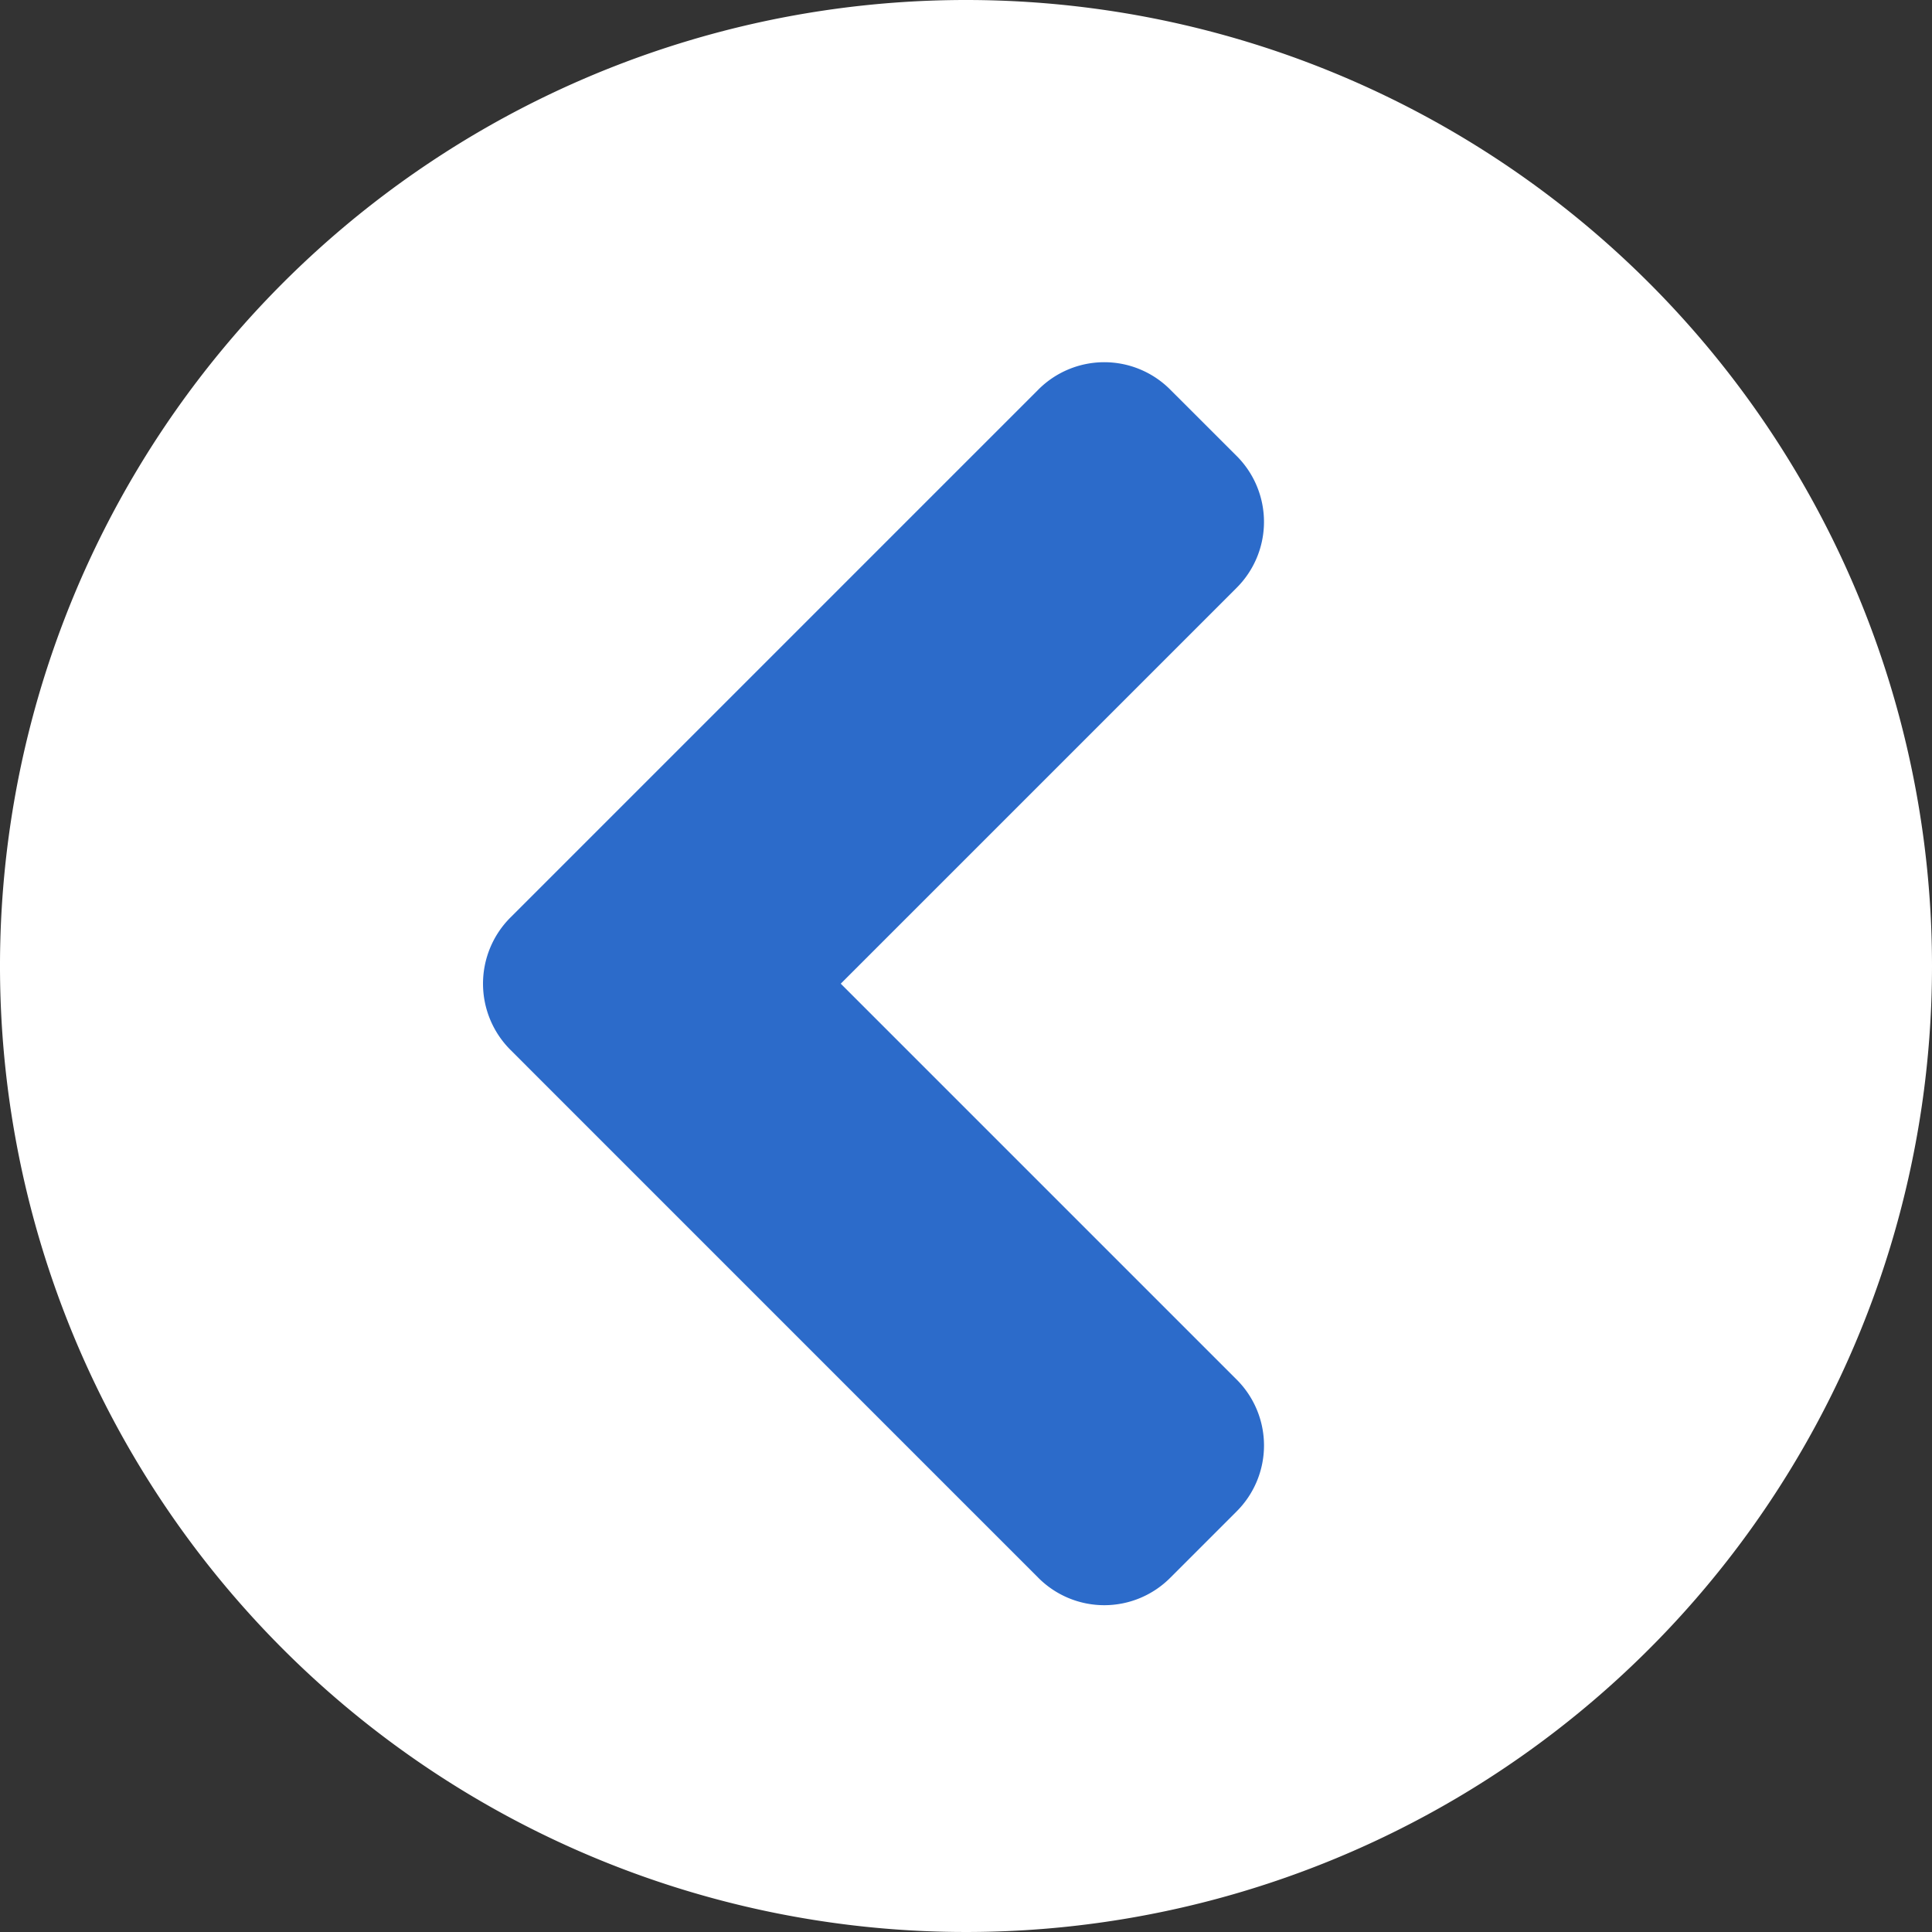
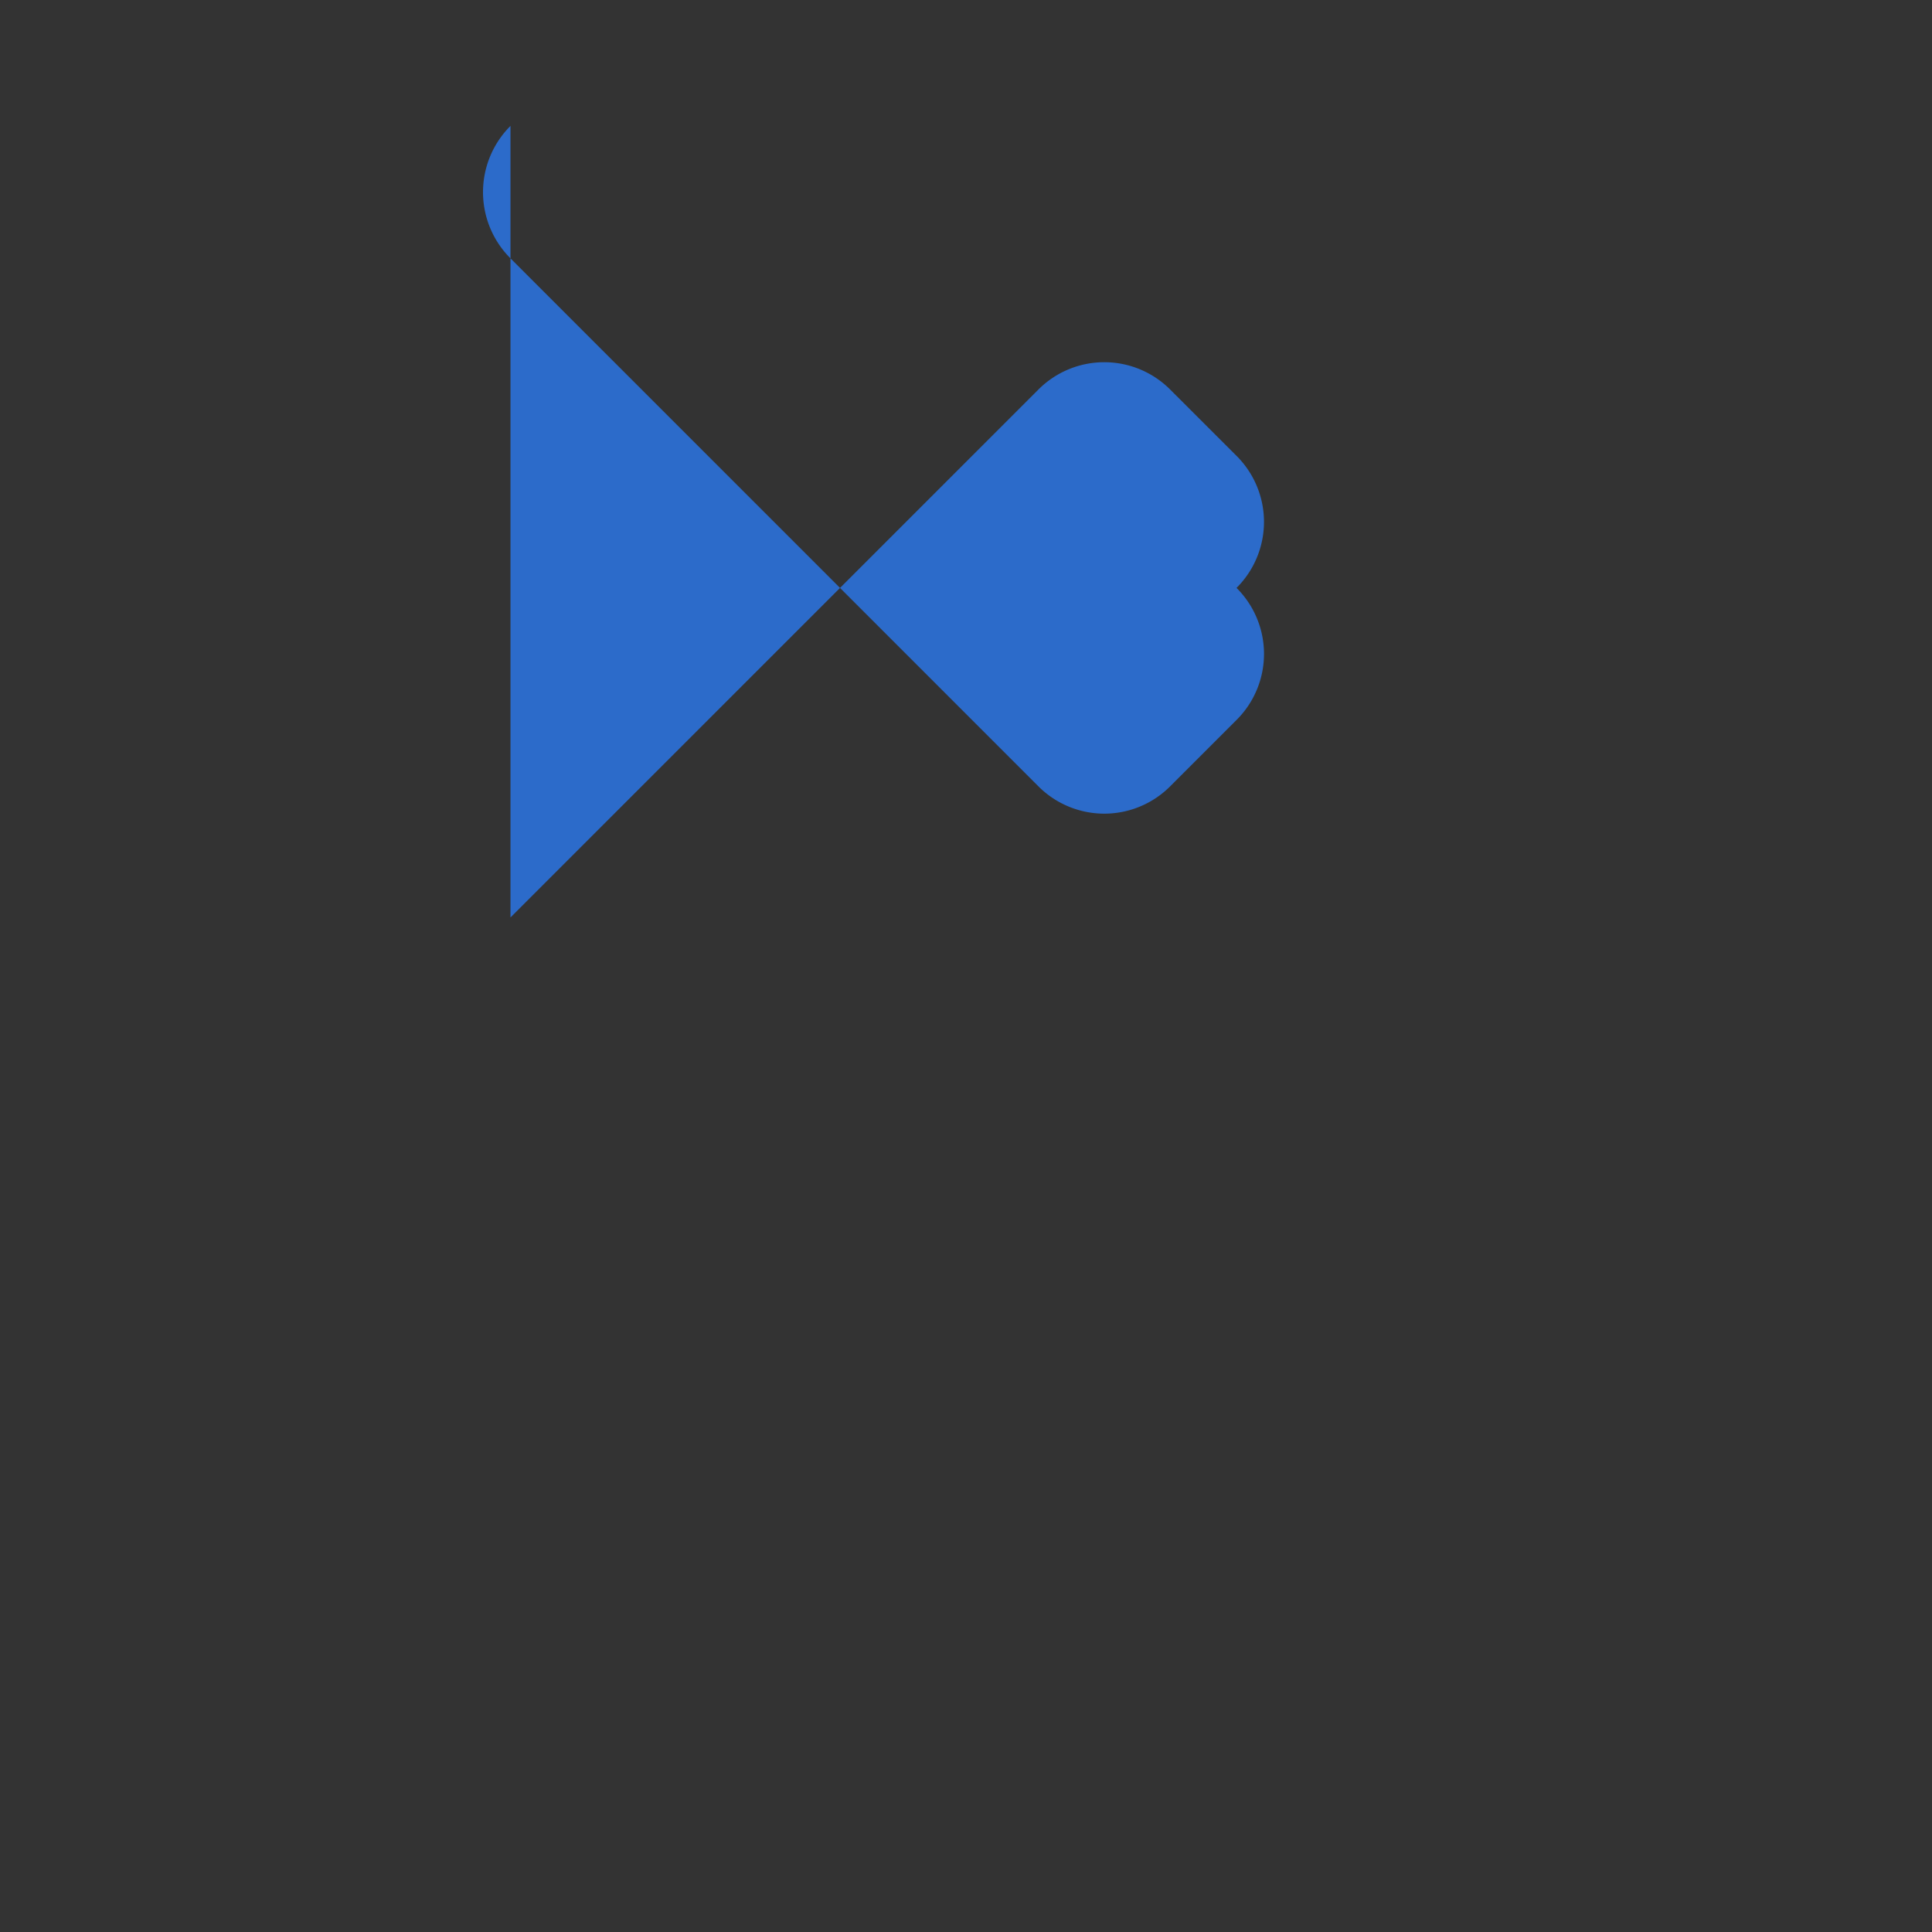
<svg xmlns="http://www.w3.org/2000/svg" height="40" viewBox="0 0 40 40" width="40">
  <rect x="0" y="0" width="40" height="40" fill="#333333" stroke="none" />
-   <path d="m20.563.563a20 20 0 1 0 20 20 20 20 0 0 0 -20-20z" fill="#fff" transform="translate(-.563 -.563)" />
-   <path d="m9.328 17.765 10.927-10.927a1.927 1.927 0 0 1 2.734 0l1.371 1.37a1.928 1.928 0 0 1 0 2.734l-8.194 8.194 8.194 8.194a1.927 1.927 0 0 1 0 2.734l-1.371 1.371a1.927 1.927 0 0 1 -2.734 0l-10.927-10.928a1.937 1.937 0 0 1 0-2.742z" fill="#2c6bca" transform="translate(1.241 1.23)" />
+   <path d="m9.328 17.765 10.927-10.927a1.927 1.927 0 0 1 2.734 0l1.371 1.37a1.928 1.928 0 0 1 0 2.734a1.927 1.927 0 0 1 0 2.734l-1.371 1.371a1.927 1.927 0 0 1 -2.734 0l-10.927-10.928a1.937 1.937 0 0 1 0-2.742z" fill="#2c6bca" transform="translate(1.241 1.23)" />
</svg>